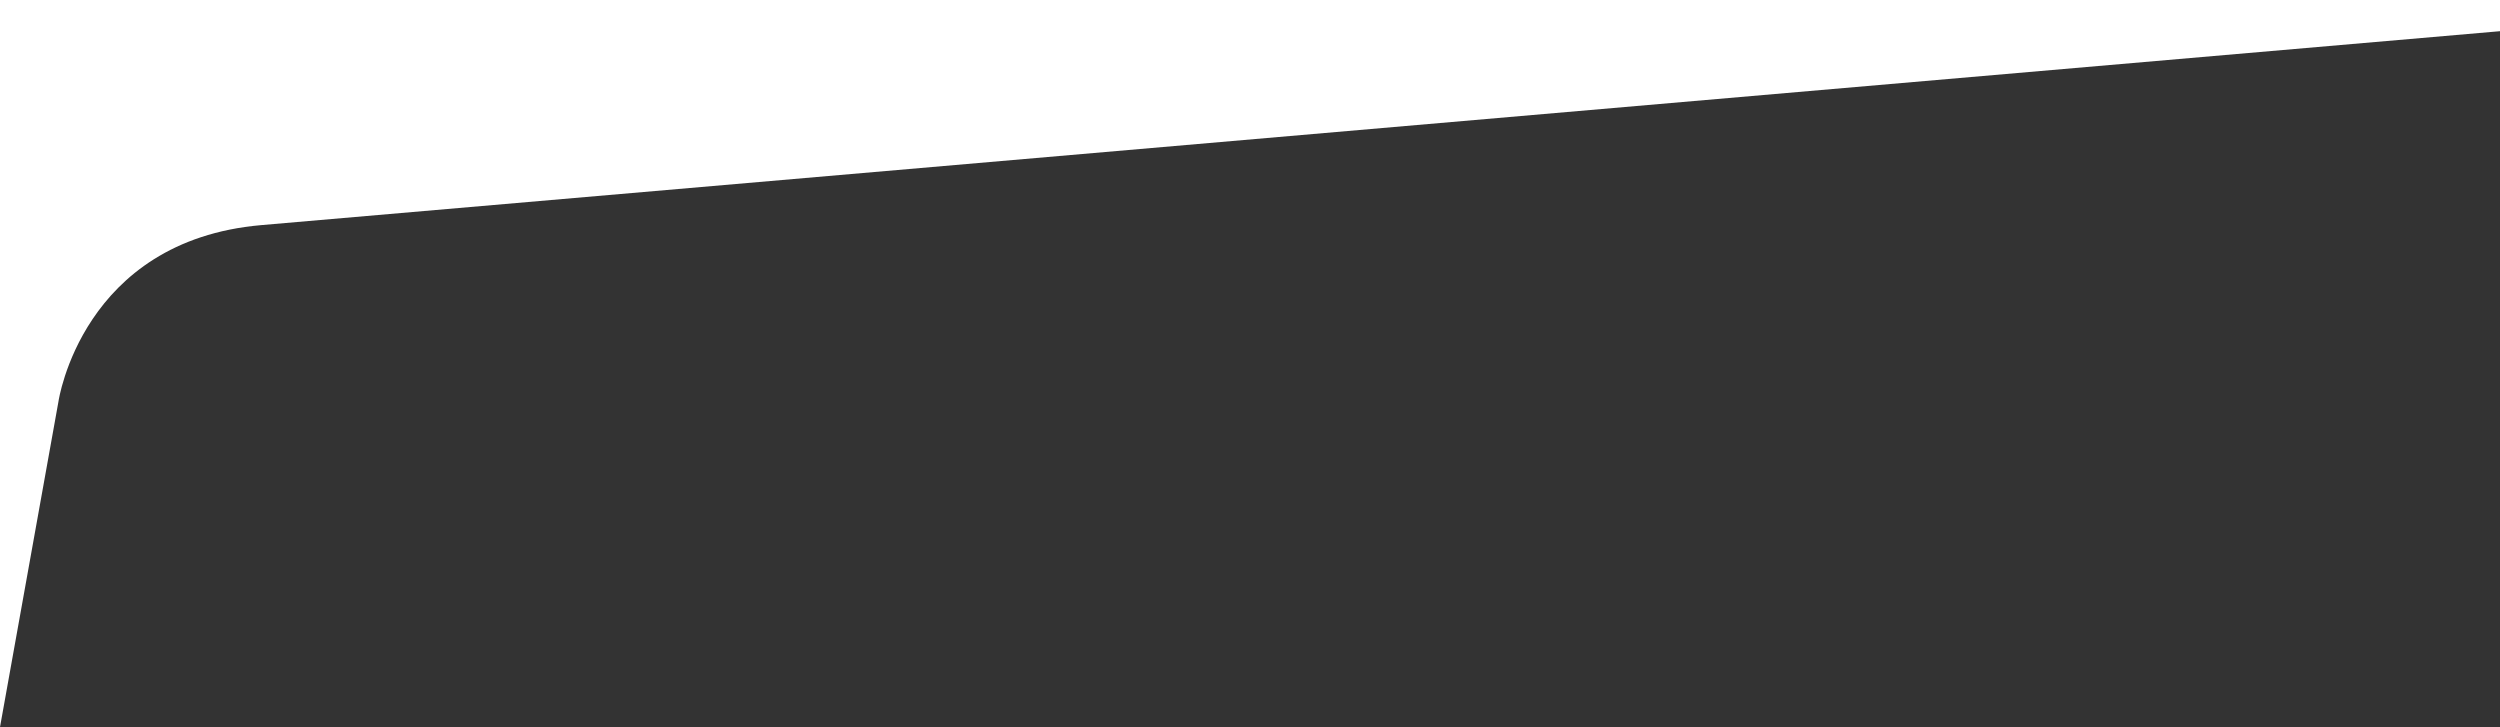
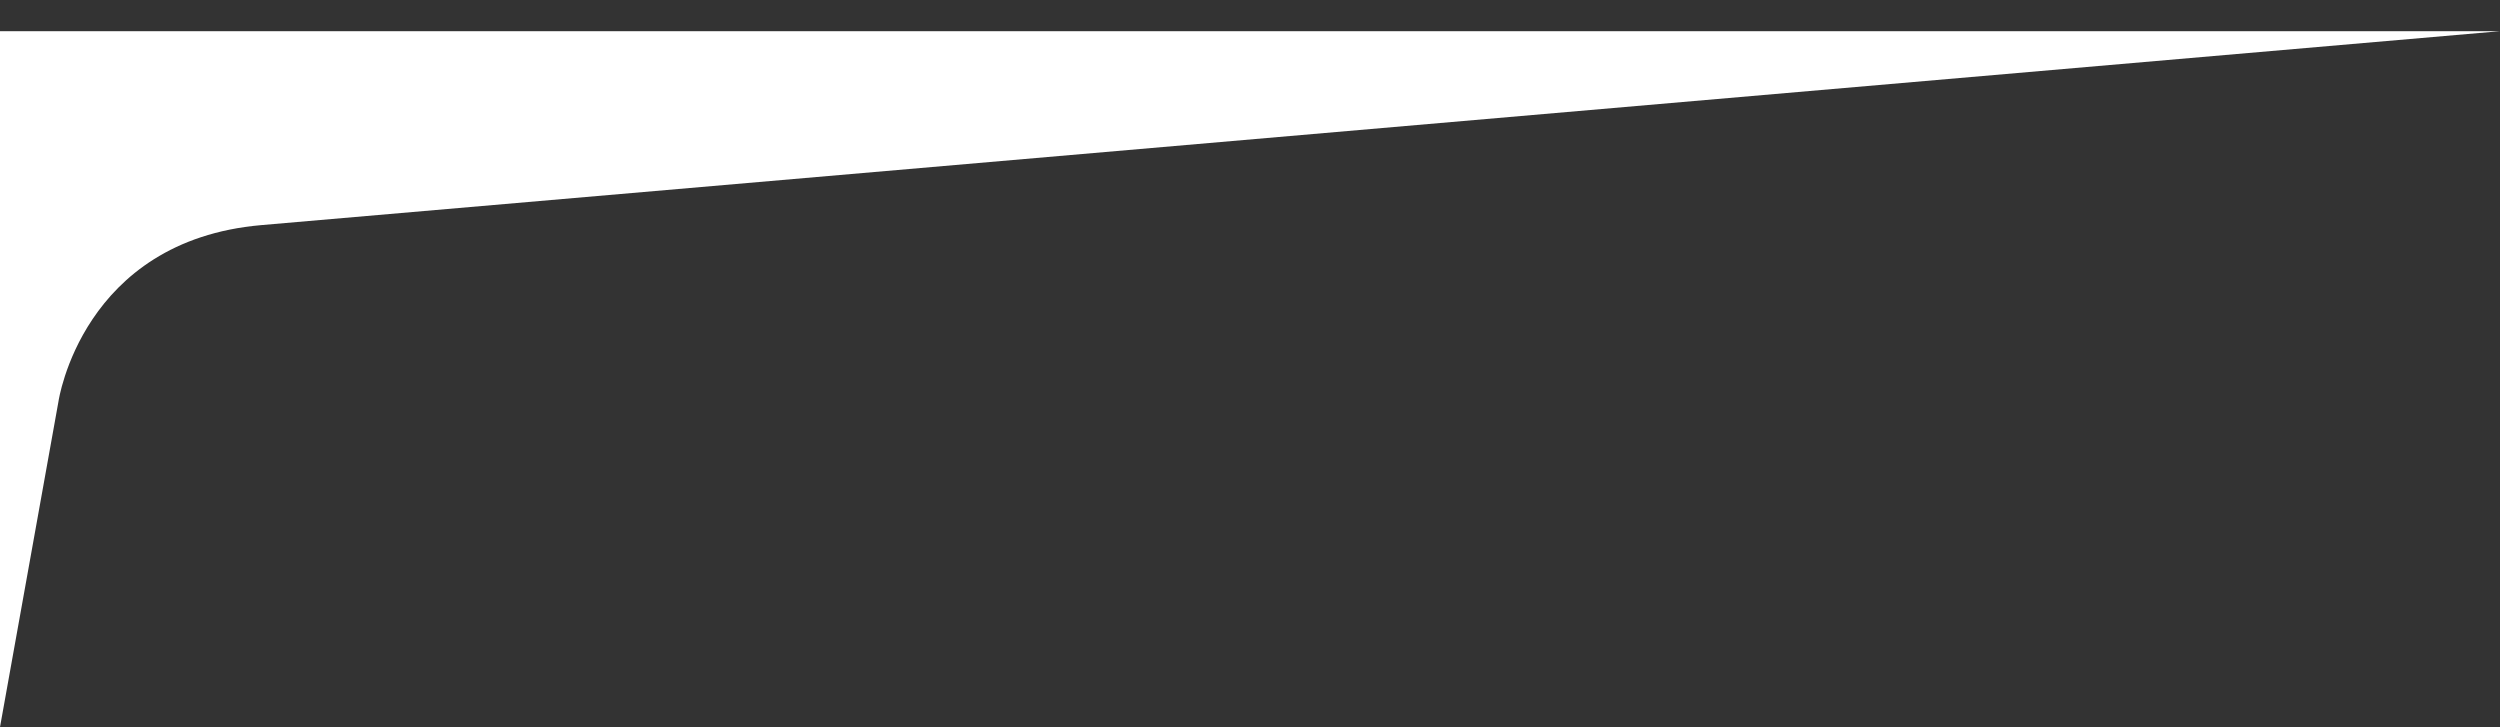
<svg xmlns="http://www.w3.org/2000/svg" version="1.1" id="Capa_1" x="0px" y="0px" viewBox="0 0 2500 727.1" style="enable-background:new 0 0 2500 727.1;" xml:space="preserve">
  <rect x="0" y="0" width="2500" height="727.1" fill="#333333" stroke="none" />
  <style type="text/css">
	.st0{fill:#FFFFFF;}
</style>
-   <path class="st0" d="M0,727.1l58.5-325.8c0,0,23.4-160.6,202.9-176.2S2500,31.2,2500,31.2V0H0V727.1z" />
+   <path class="st0" d="M0,727.1l58.5-325.8c0,0,23.4-160.6,202.9-176.2S2500,31.2,2500,31.2H0V727.1z" />
</svg>